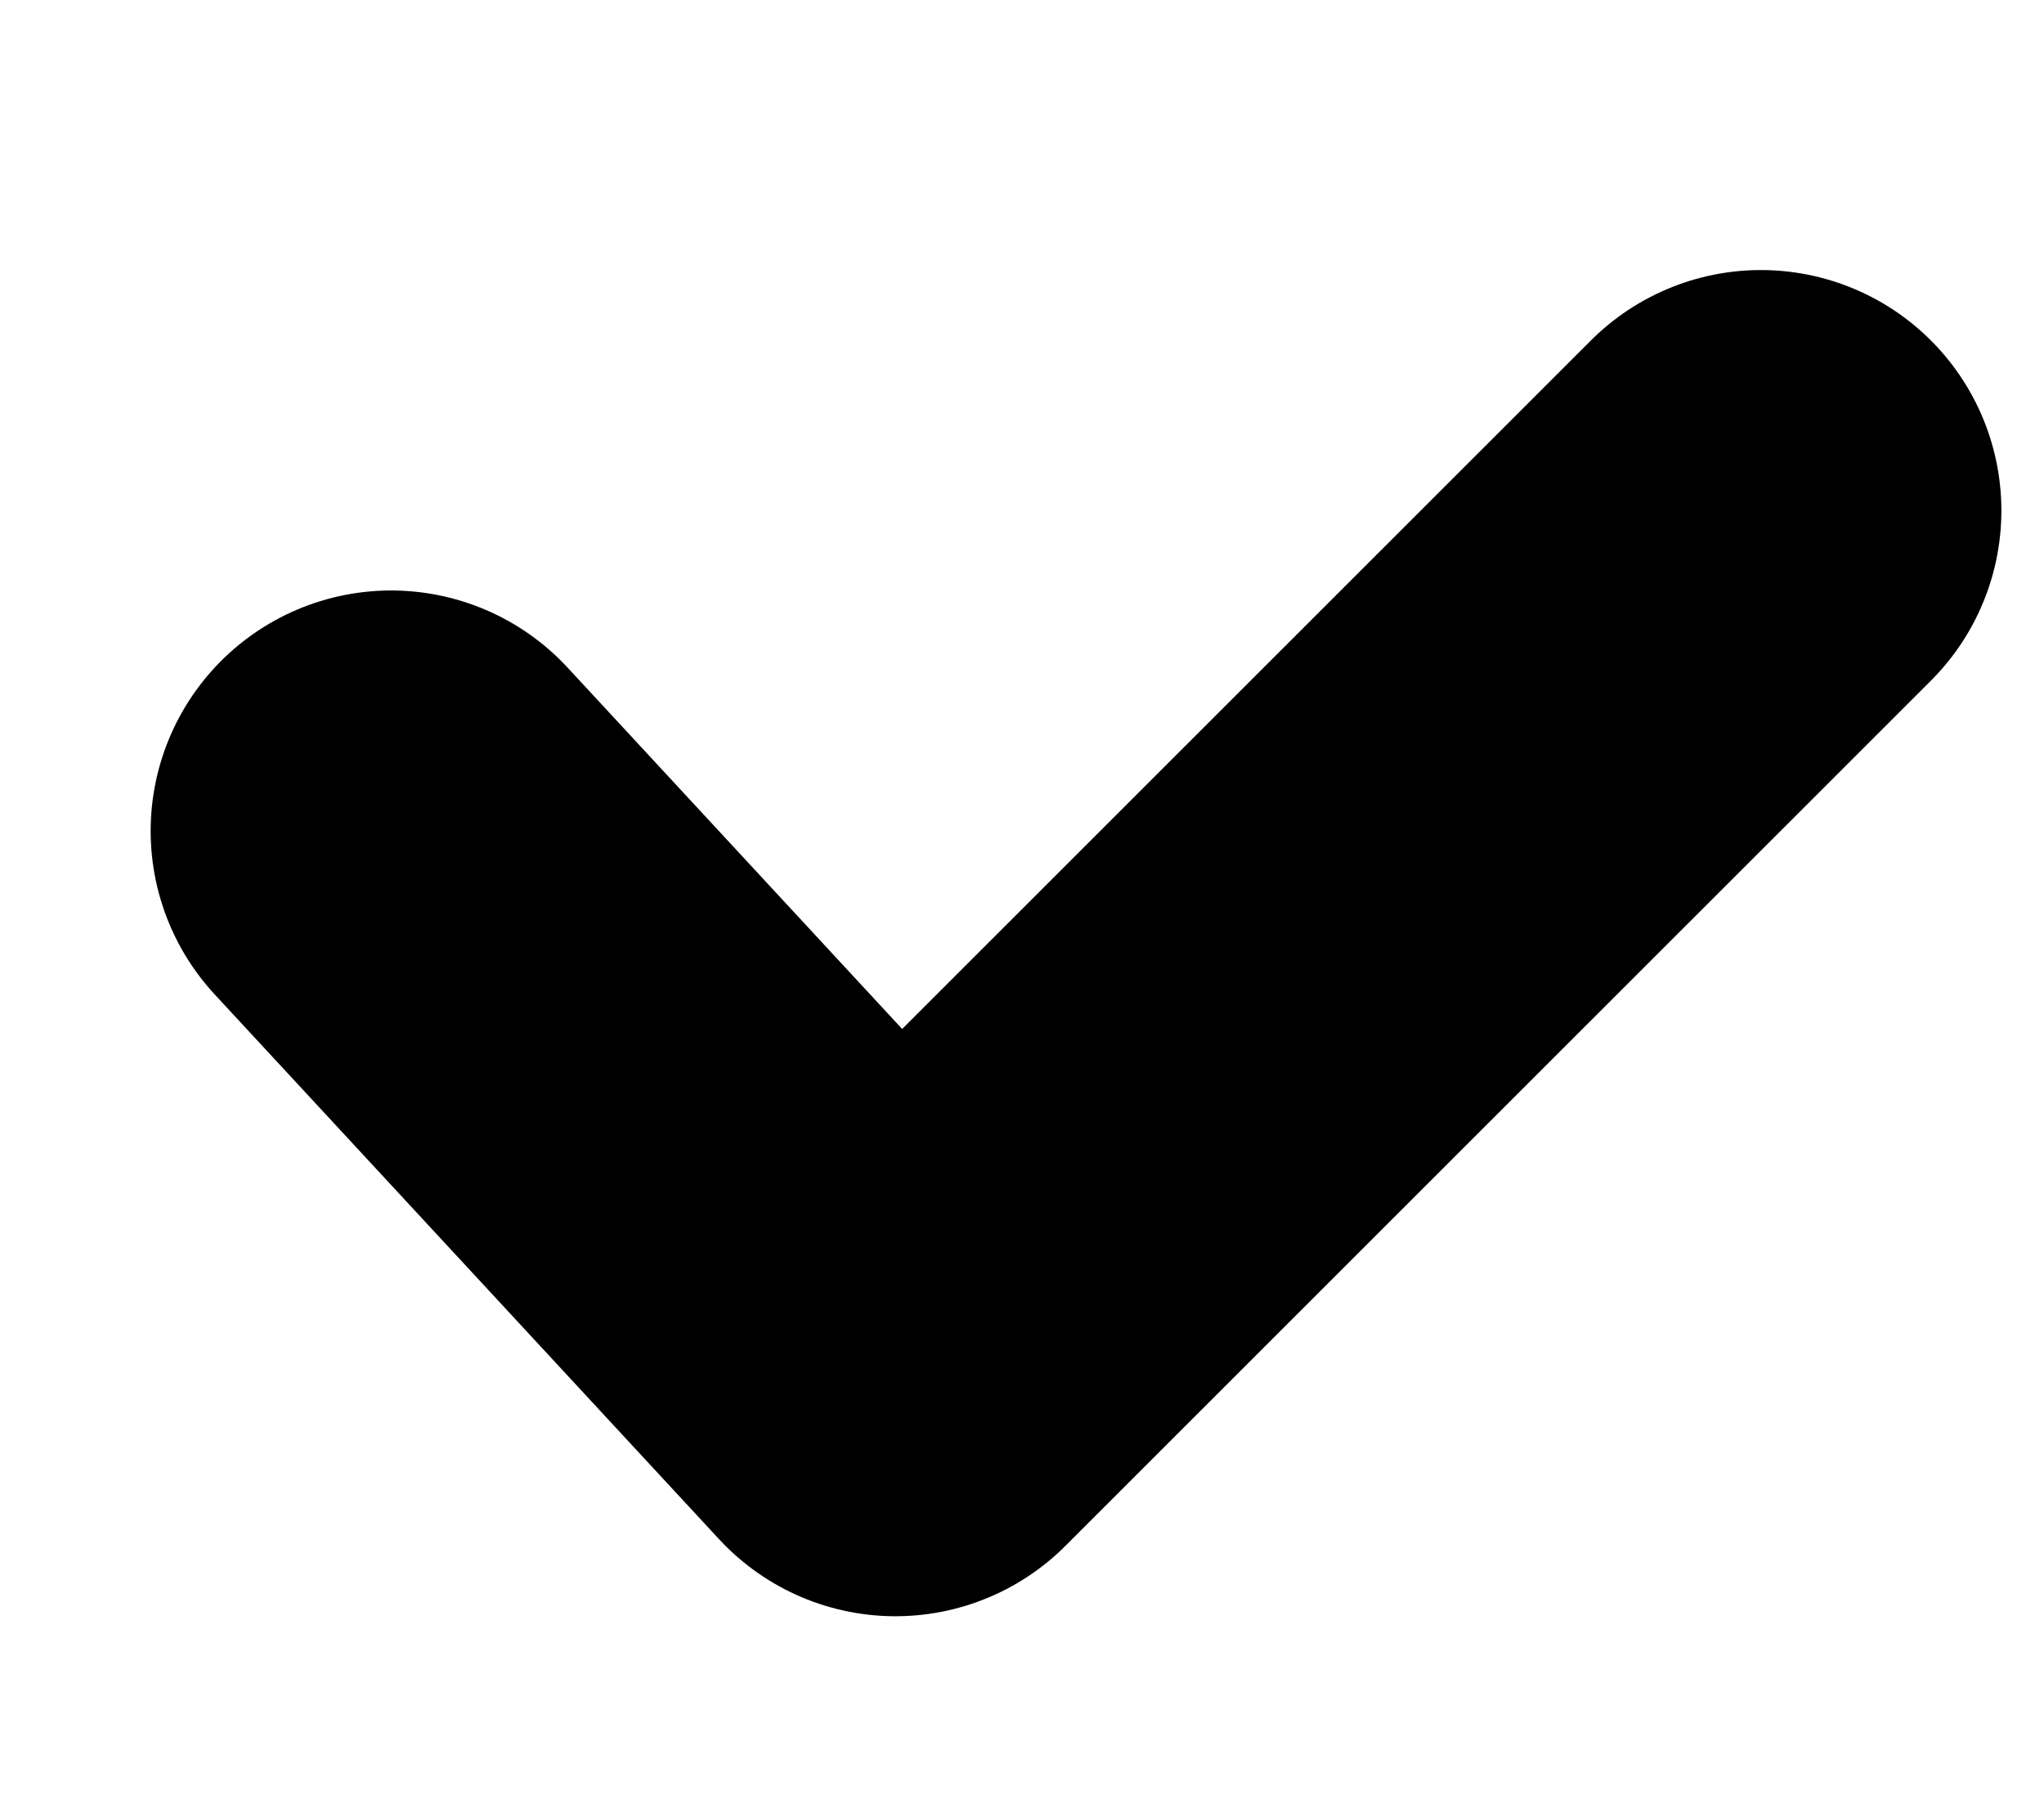
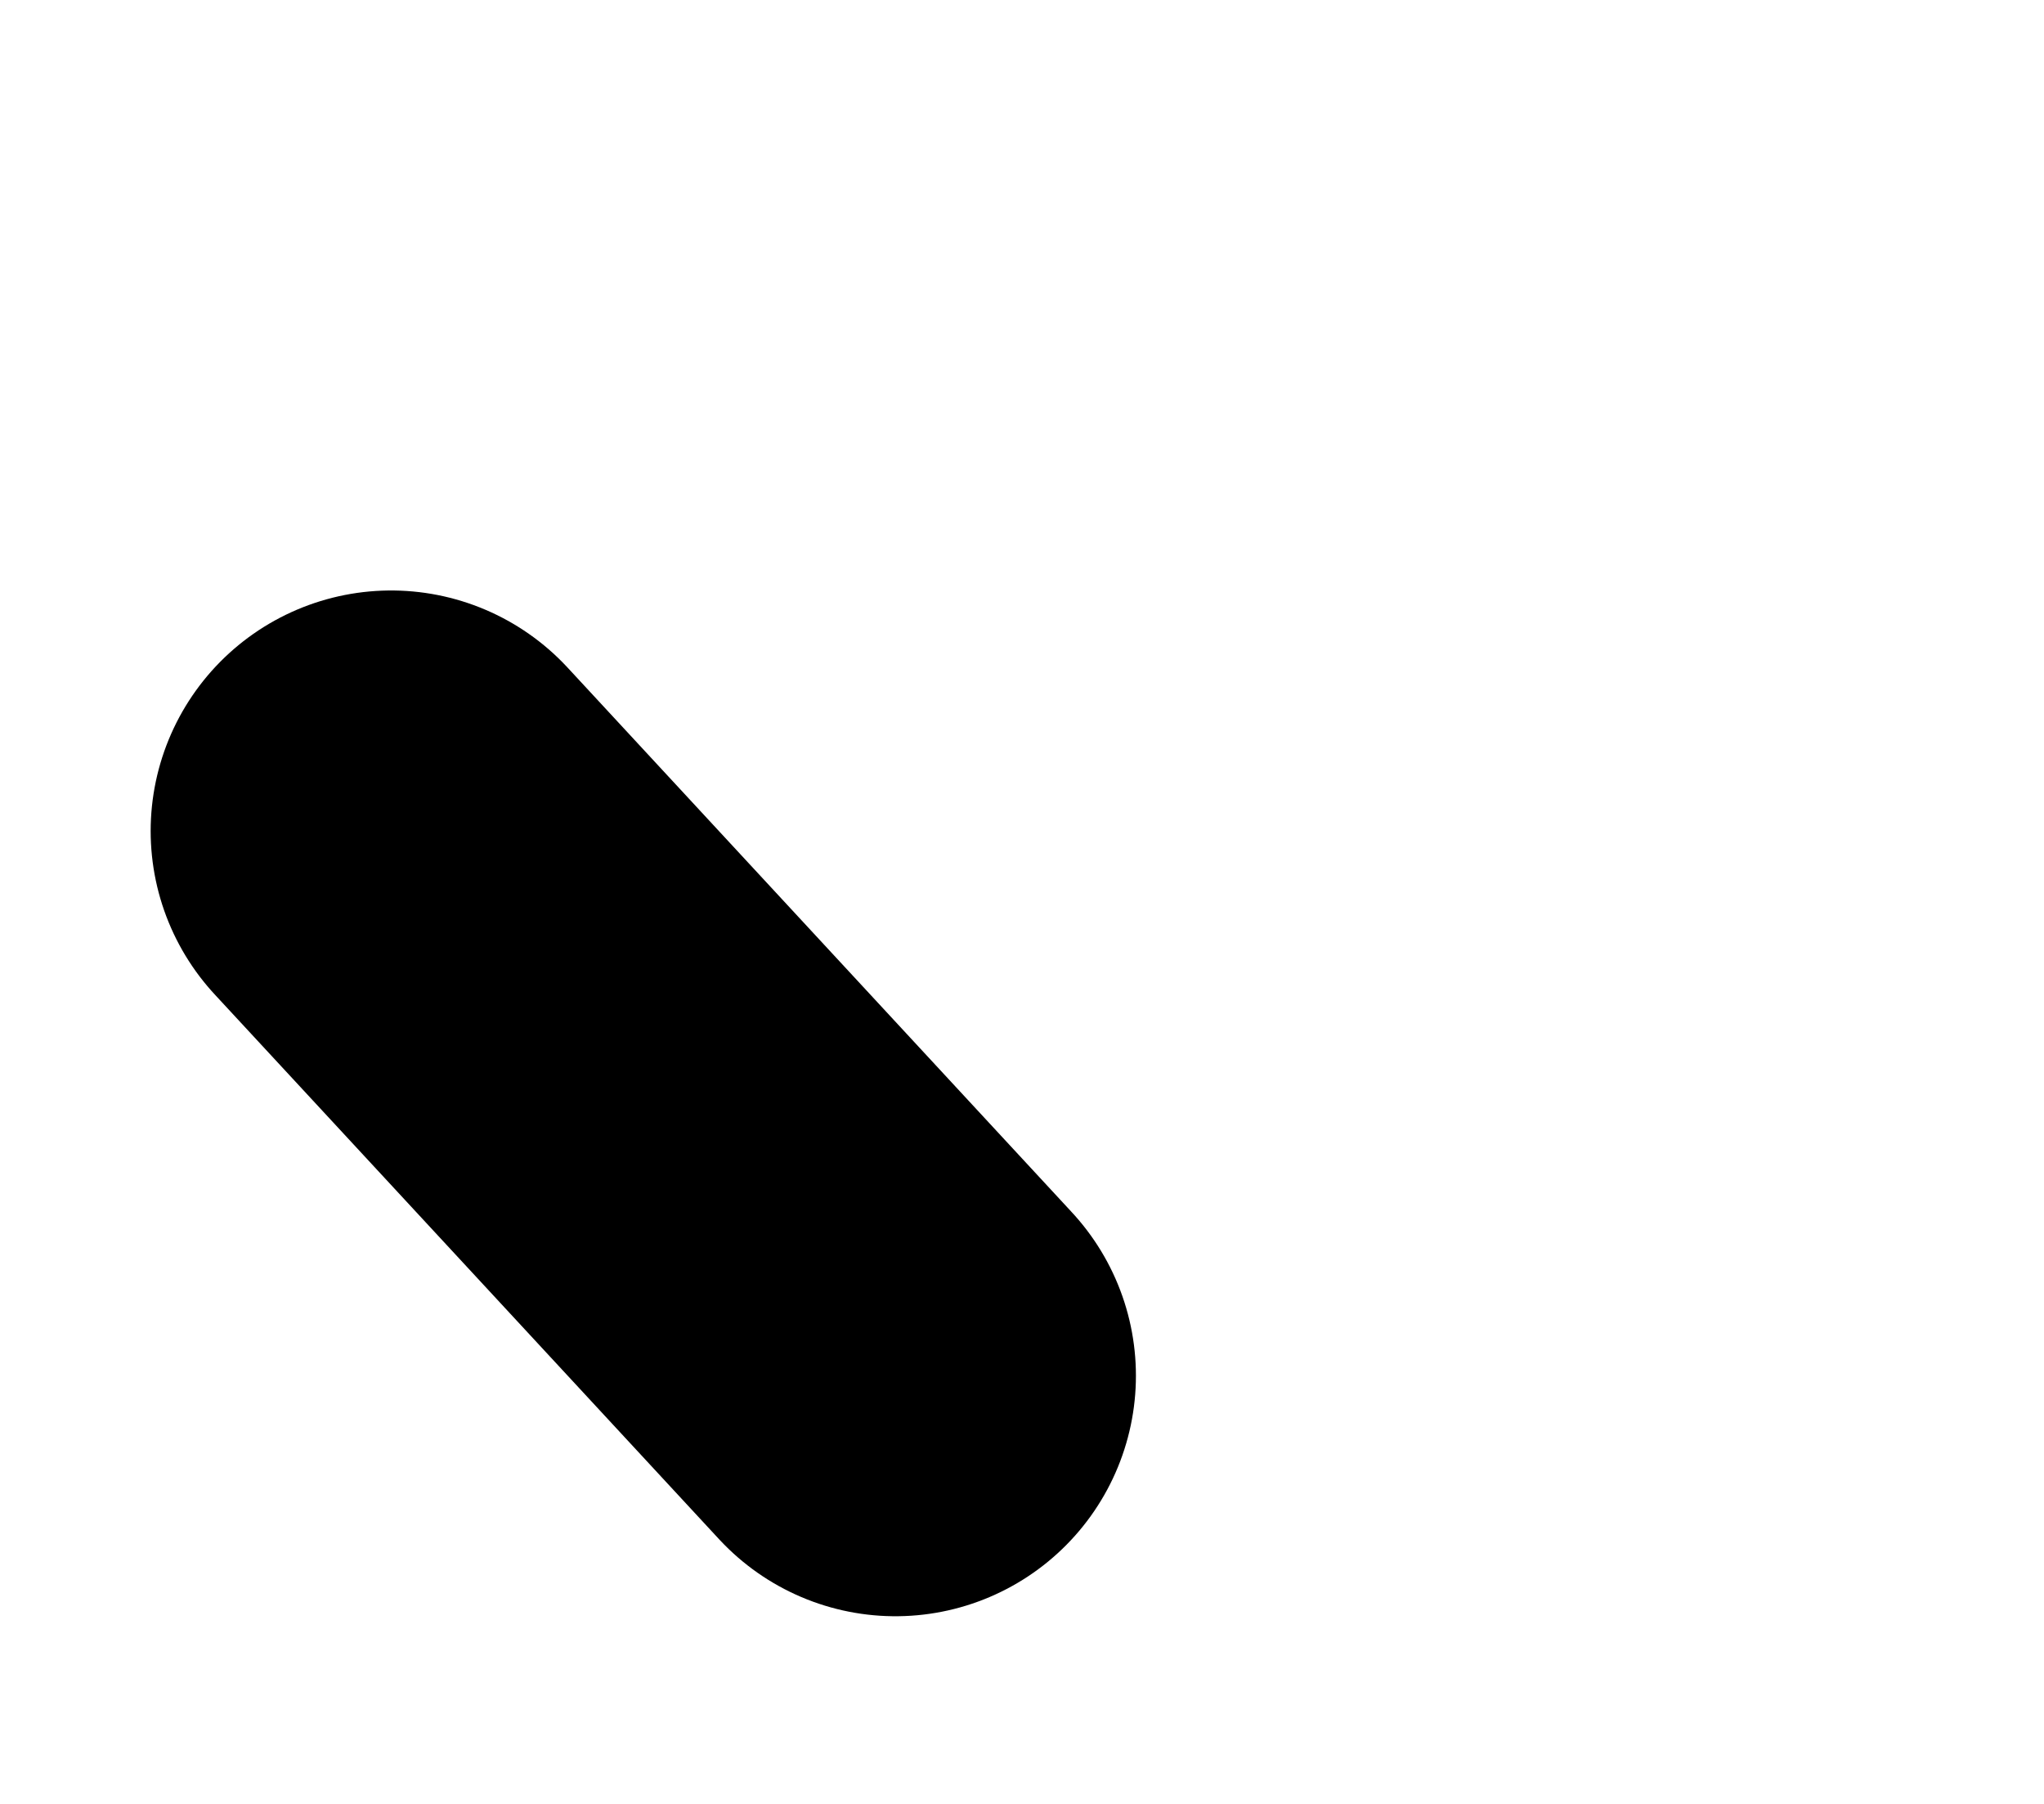
<svg xmlns="http://www.w3.org/2000/svg" width="34" height="30" viewBox="0 0 34 30" fill="none">
-   <path d="M6.506 13.82L14.895 22.879L29.291 8.491" stroke="black" stroke-width="8" stroke-linecap="round" stroke-linejoin="round" />
+   <path d="M6.506 13.82L14.895 22.879" stroke="black" stroke-width="8" stroke-linecap="round" stroke-linejoin="round" />
</svg>